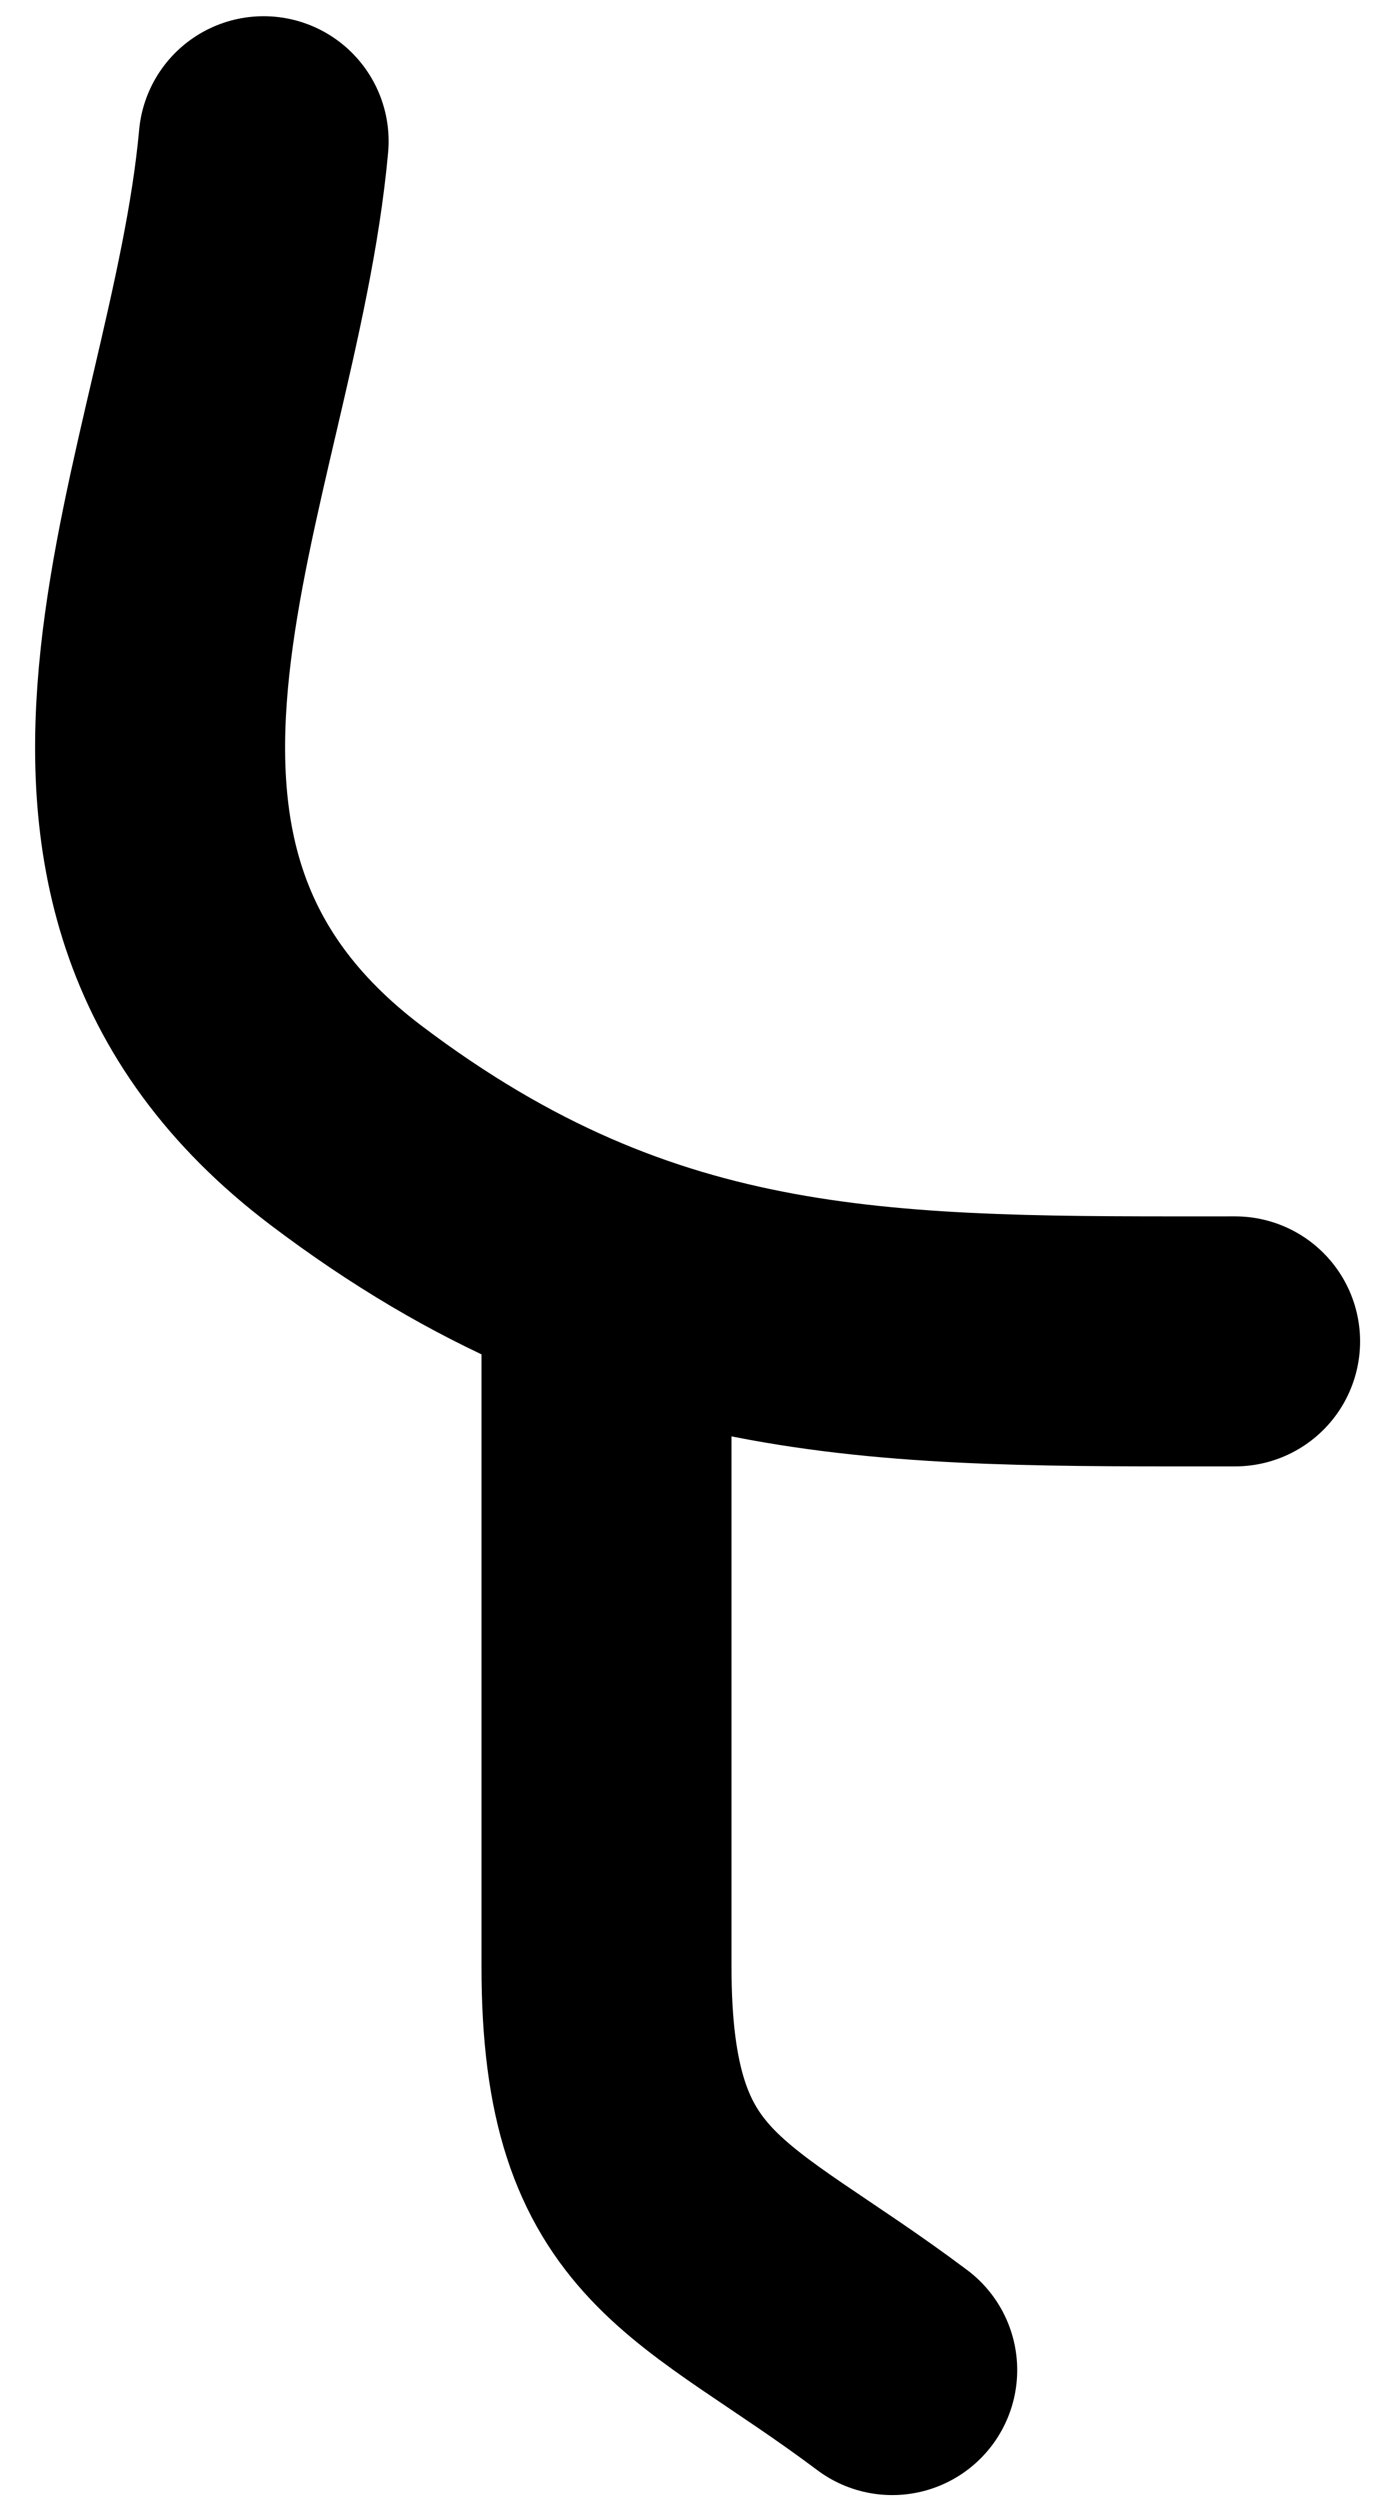
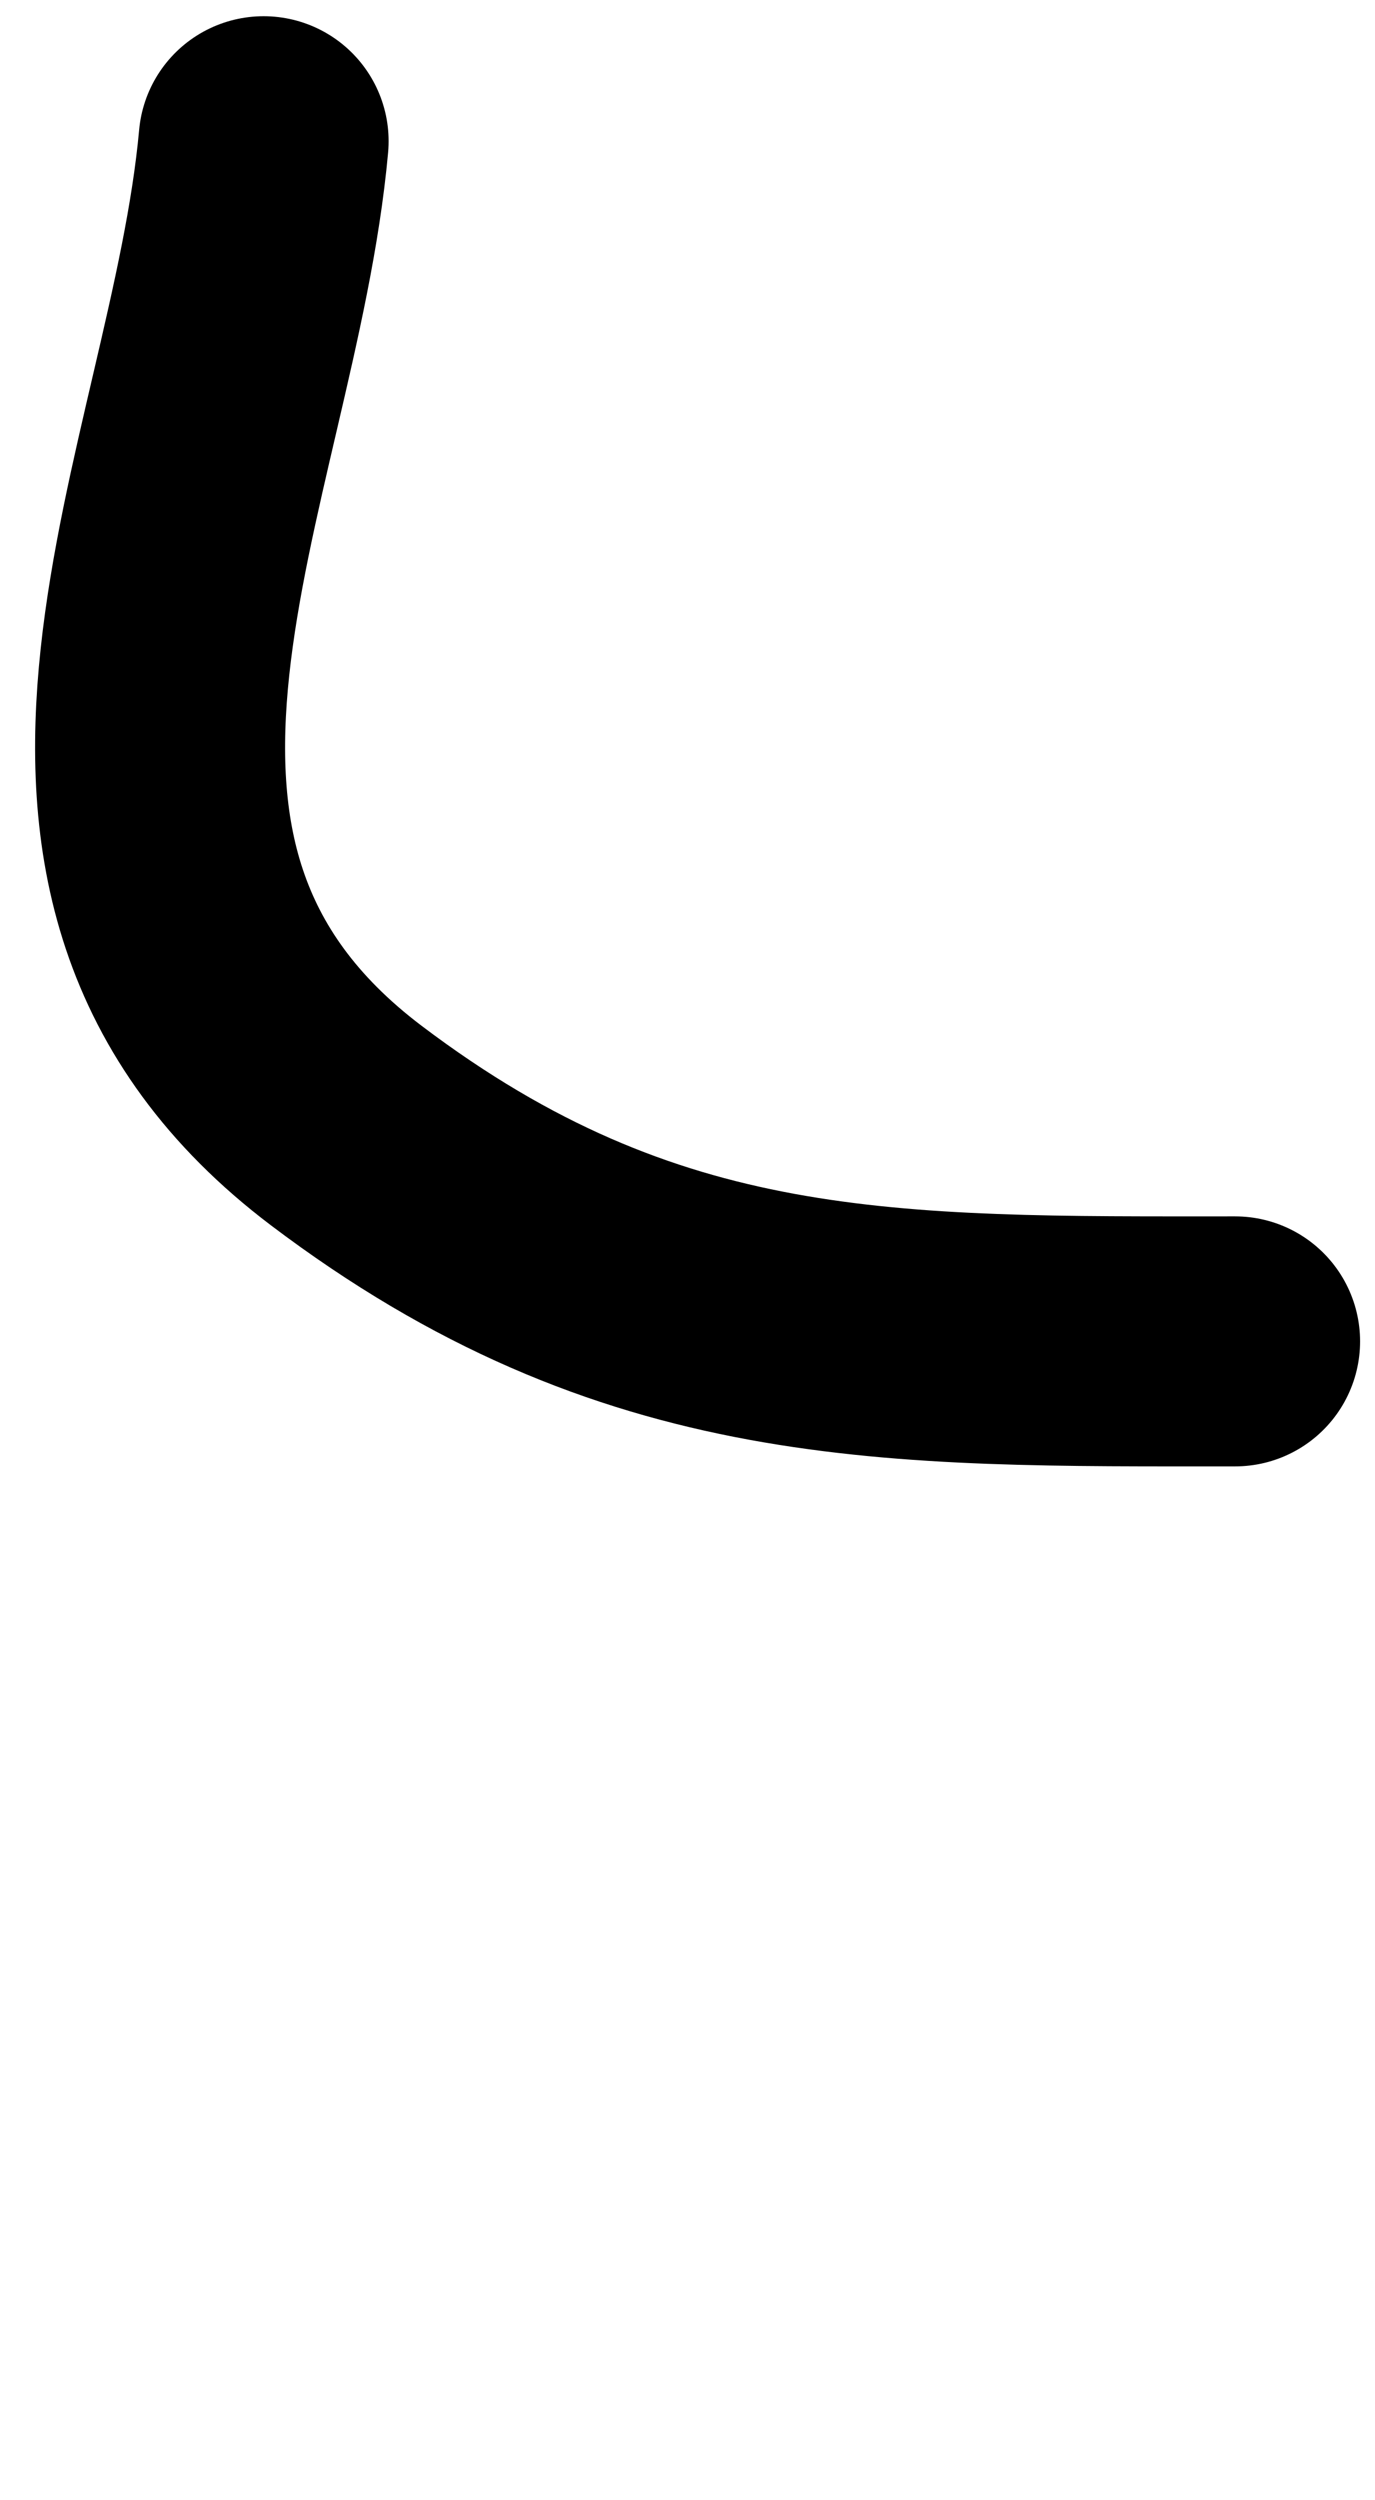
<svg xmlns="http://www.w3.org/2000/svg" width="33" height="60" viewBox="0 0 33 60" fill="none">
  <path d="M6.327 3.389C5.595 11.443 0.084 20.785 8.308 27.009C15.359 32.344 21.383 32.19 29.642 32.19" stroke="black" stroke-width="6" stroke-linecap="round" />
-   <path d="M14.556 32.19C14.556 37.193 14.556 42.196 14.556 47.2C14.556 53.355 17.08 53.627 21.413 56.876" stroke="black" stroke-width="6" stroke-linecap="round" />
</svg>